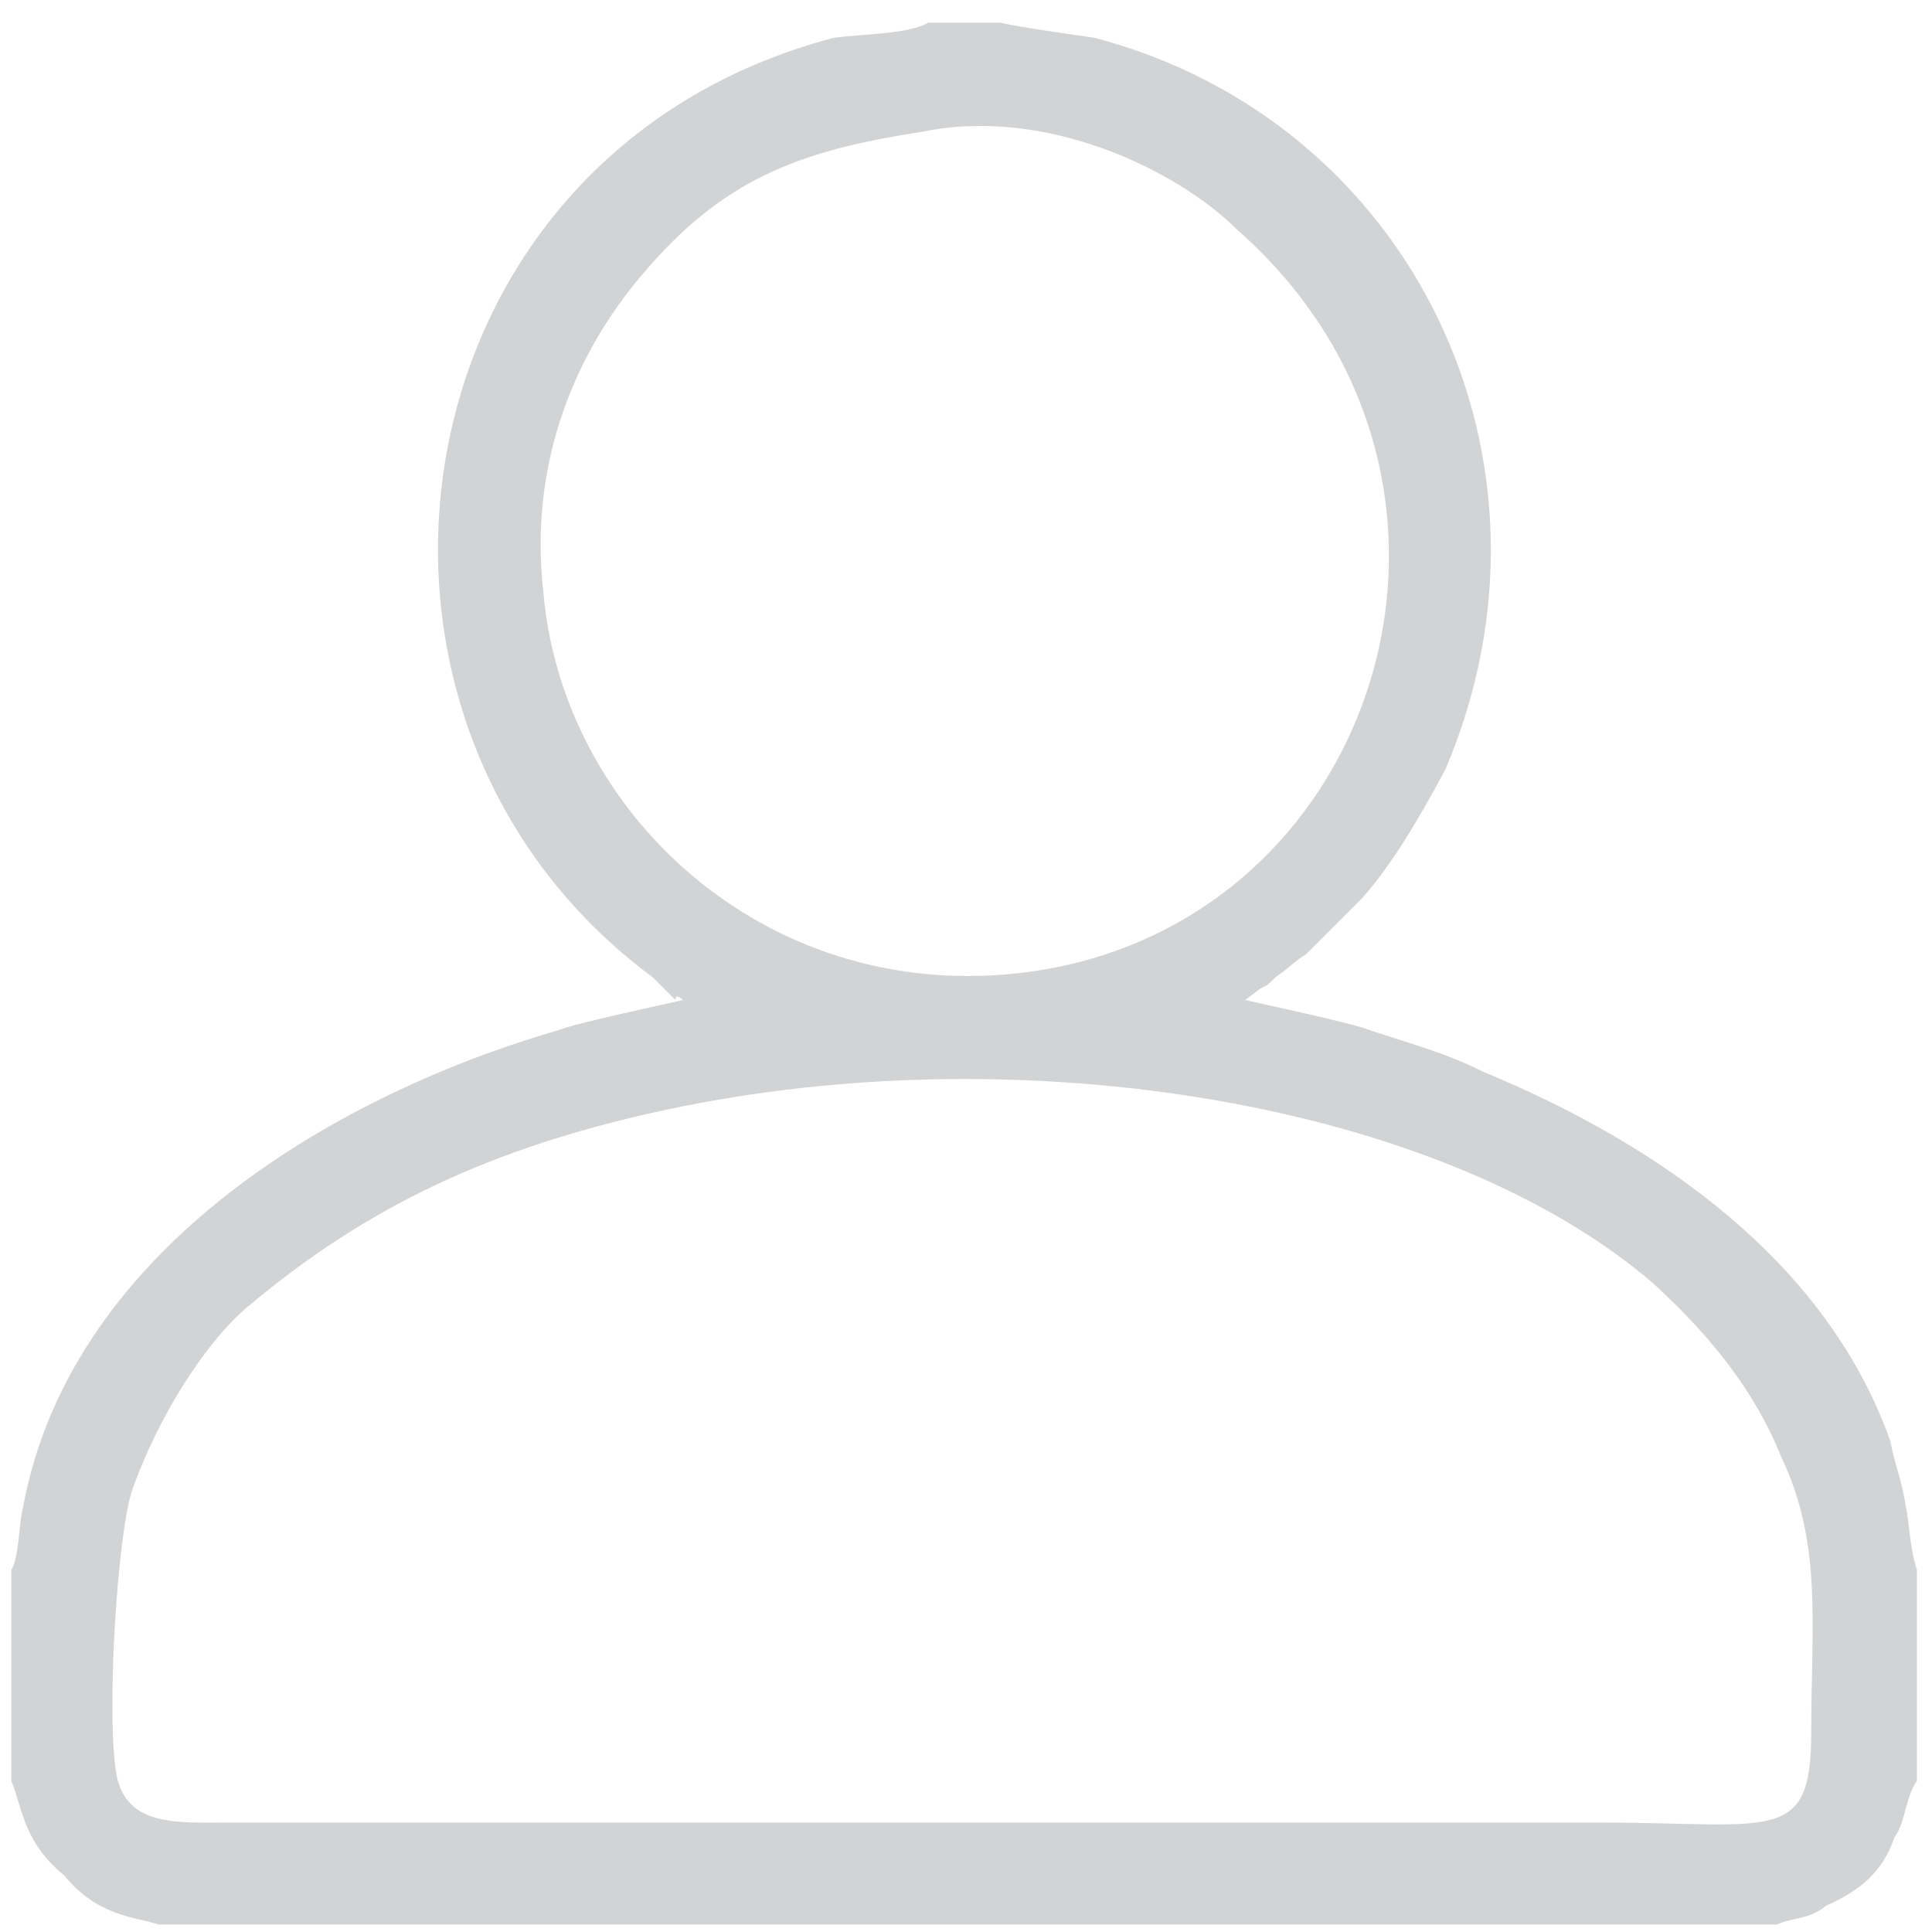
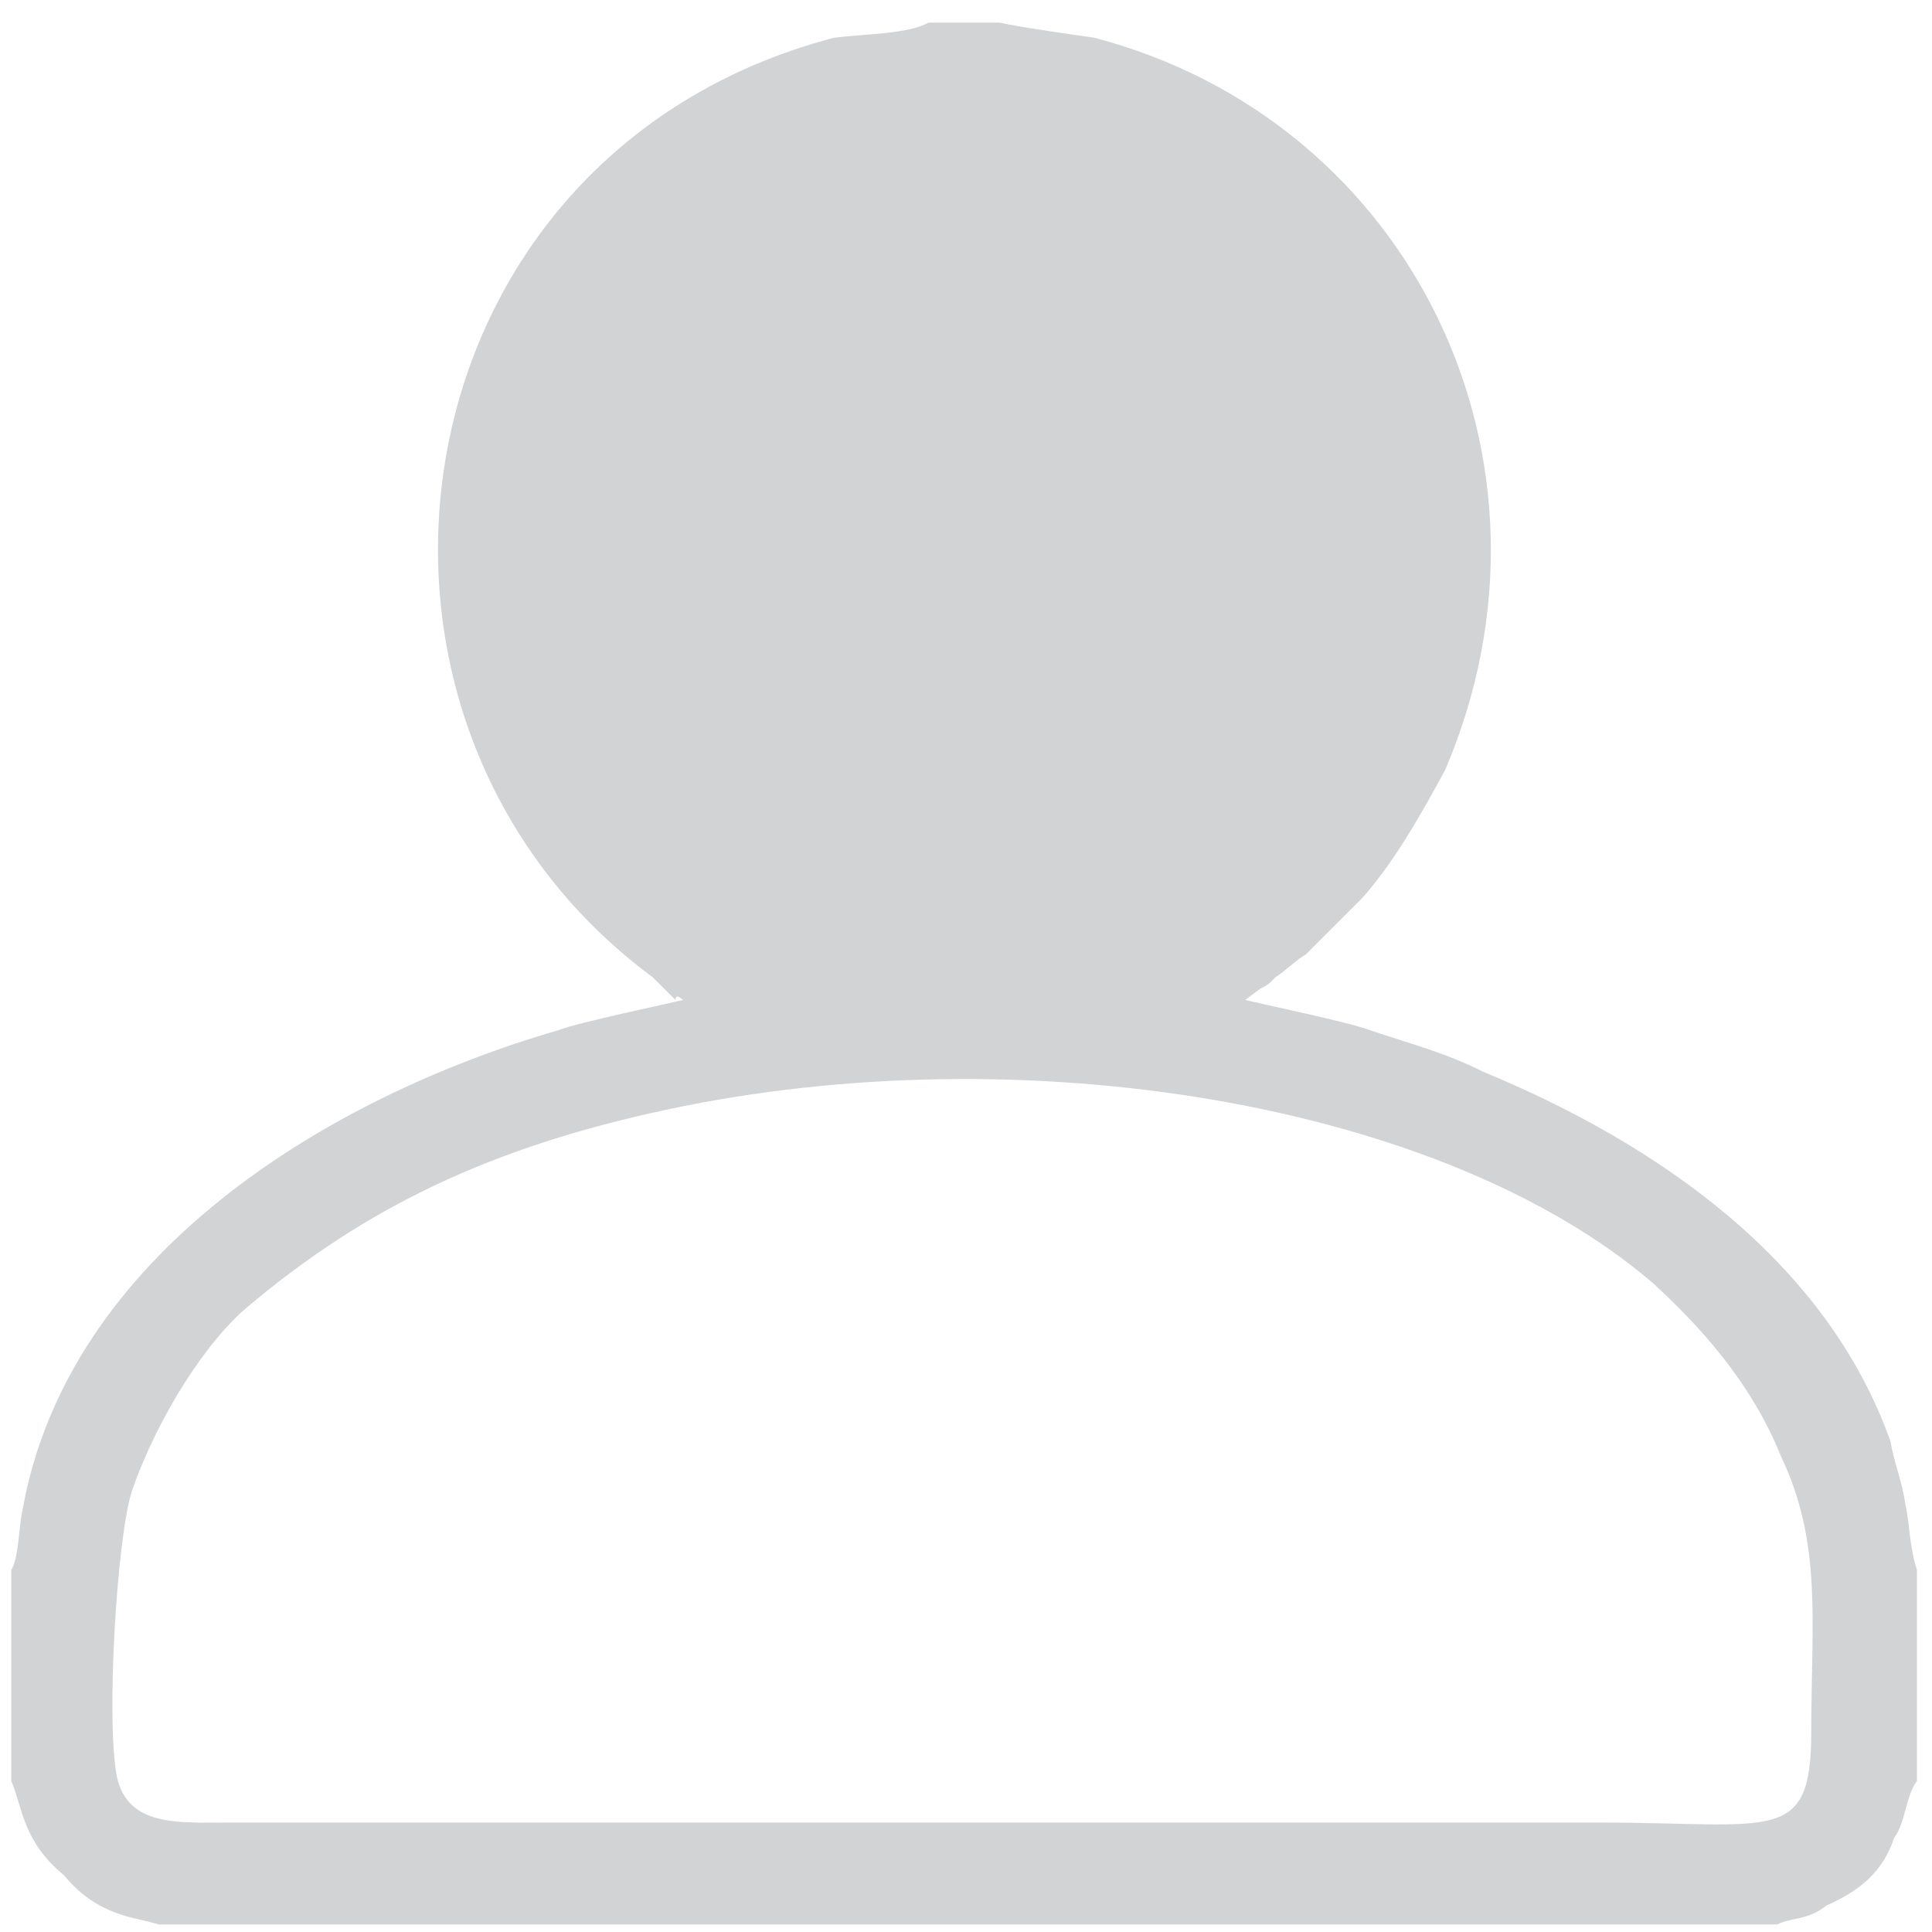
<svg xmlns="http://www.w3.org/2000/svg" xml:space="preserve" version="1.1" style="shape-rendering:geometricPrecision; text-rendering:geometricPrecision; image-rendering:optimizeQuality; fill-rule:evenodd; clip-rule:evenodd" viewBox="0 0 512 512">
  <defs>
    <style type="text/css">
   
    .fil0 {fill:#D2D3D4}
   
  </style>
  </defs>
  <g id="Layer_x0020_1">
-     <path class="fil0" d="M31 471c-3,-15 0,-64 4,-76 7,-20 20,-40 31,-49 31,-26 64,-42 111,-52 94,-20 205,-2 261,46 12,11 26,26 34,46 11,23 8,44 8,73 0,30 -10,24 -56,24l-364 0c-13,0 -26,1 -29,-12zm213 -436c33,-7 68,10 84,26 76,67 37,187 -59,197 -67,7 -120,-43 -125,-101 -4,-35 9,-64 26,-84 21,-25 41,-33 74,-38zm-241 381l0 56c3,7 3,16 14,25 9,11 19,11 25,13l429 0c4,-2 8,-1 13,-5 9,-4 15,-9 18,-18 3,-4 3,-11 6,-15l0 -56c-2,-6 -2,-13 -3,-17 -1,-7 -3,-11 -4,-17 -17,-48 -62,-79 -108,-98 -10,-5 -18,-7 -30,-11 -5,-2 -29,-7 -33,-8l4 -3c2,-1 2,-1 4,-3 3,-2 6,-5 8,-6l15 -15c8,-9 15,-21 22,-34 35,-82 -9,-172 -93,-194 -7,-1 -21,-3 -25,-4l-19 0c-5,3 -17,3 -25,4 -118,31 -140,181 -48,249l6 6c0,-2 2,0 2,0 -4,1 -28,6 -33,8 -62,18 -130,60 -142,127 -1,4 -1,13 -3,16z" />
+     <path class="fil0" d="M31 471c-3,-15 0,-64 4,-76 7,-20 20,-40 31,-49 31,-26 64,-42 111,-52 94,-20 205,-2 261,46 12,11 26,26 34,46 11,23 8,44 8,73 0,30 -10,24 -56,24l-364 0c-13,0 -26,1 -29,-12zm213 -436zm-241 381l0 56c3,7 3,16 14,25 9,11 19,11 25,13l429 0c4,-2 8,-1 13,-5 9,-4 15,-9 18,-18 3,-4 3,-11 6,-15l0 -56c-2,-6 -2,-13 -3,-17 -1,-7 -3,-11 -4,-17 -17,-48 -62,-79 -108,-98 -10,-5 -18,-7 -30,-11 -5,-2 -29,-7 -33,-8l4 -3c2,-1 2,-1 4,-3 3,-2 6,-5 8,-6l15 -15c8,-9 15,-21 22,-34 35,-82 -9,-172 -93,-194 -7,-1 -21,-3 -25,-4l-19 0c-5,3 -17,3 -25,4 -118,31 -140,181 -48,249l6 6c0,-2 2,0 2,0 -4,1 -28,6 -33,8 -62,18 -130,60 -142,127 -1,4 -1,13 -3,16z" />
  </g>
</svg>